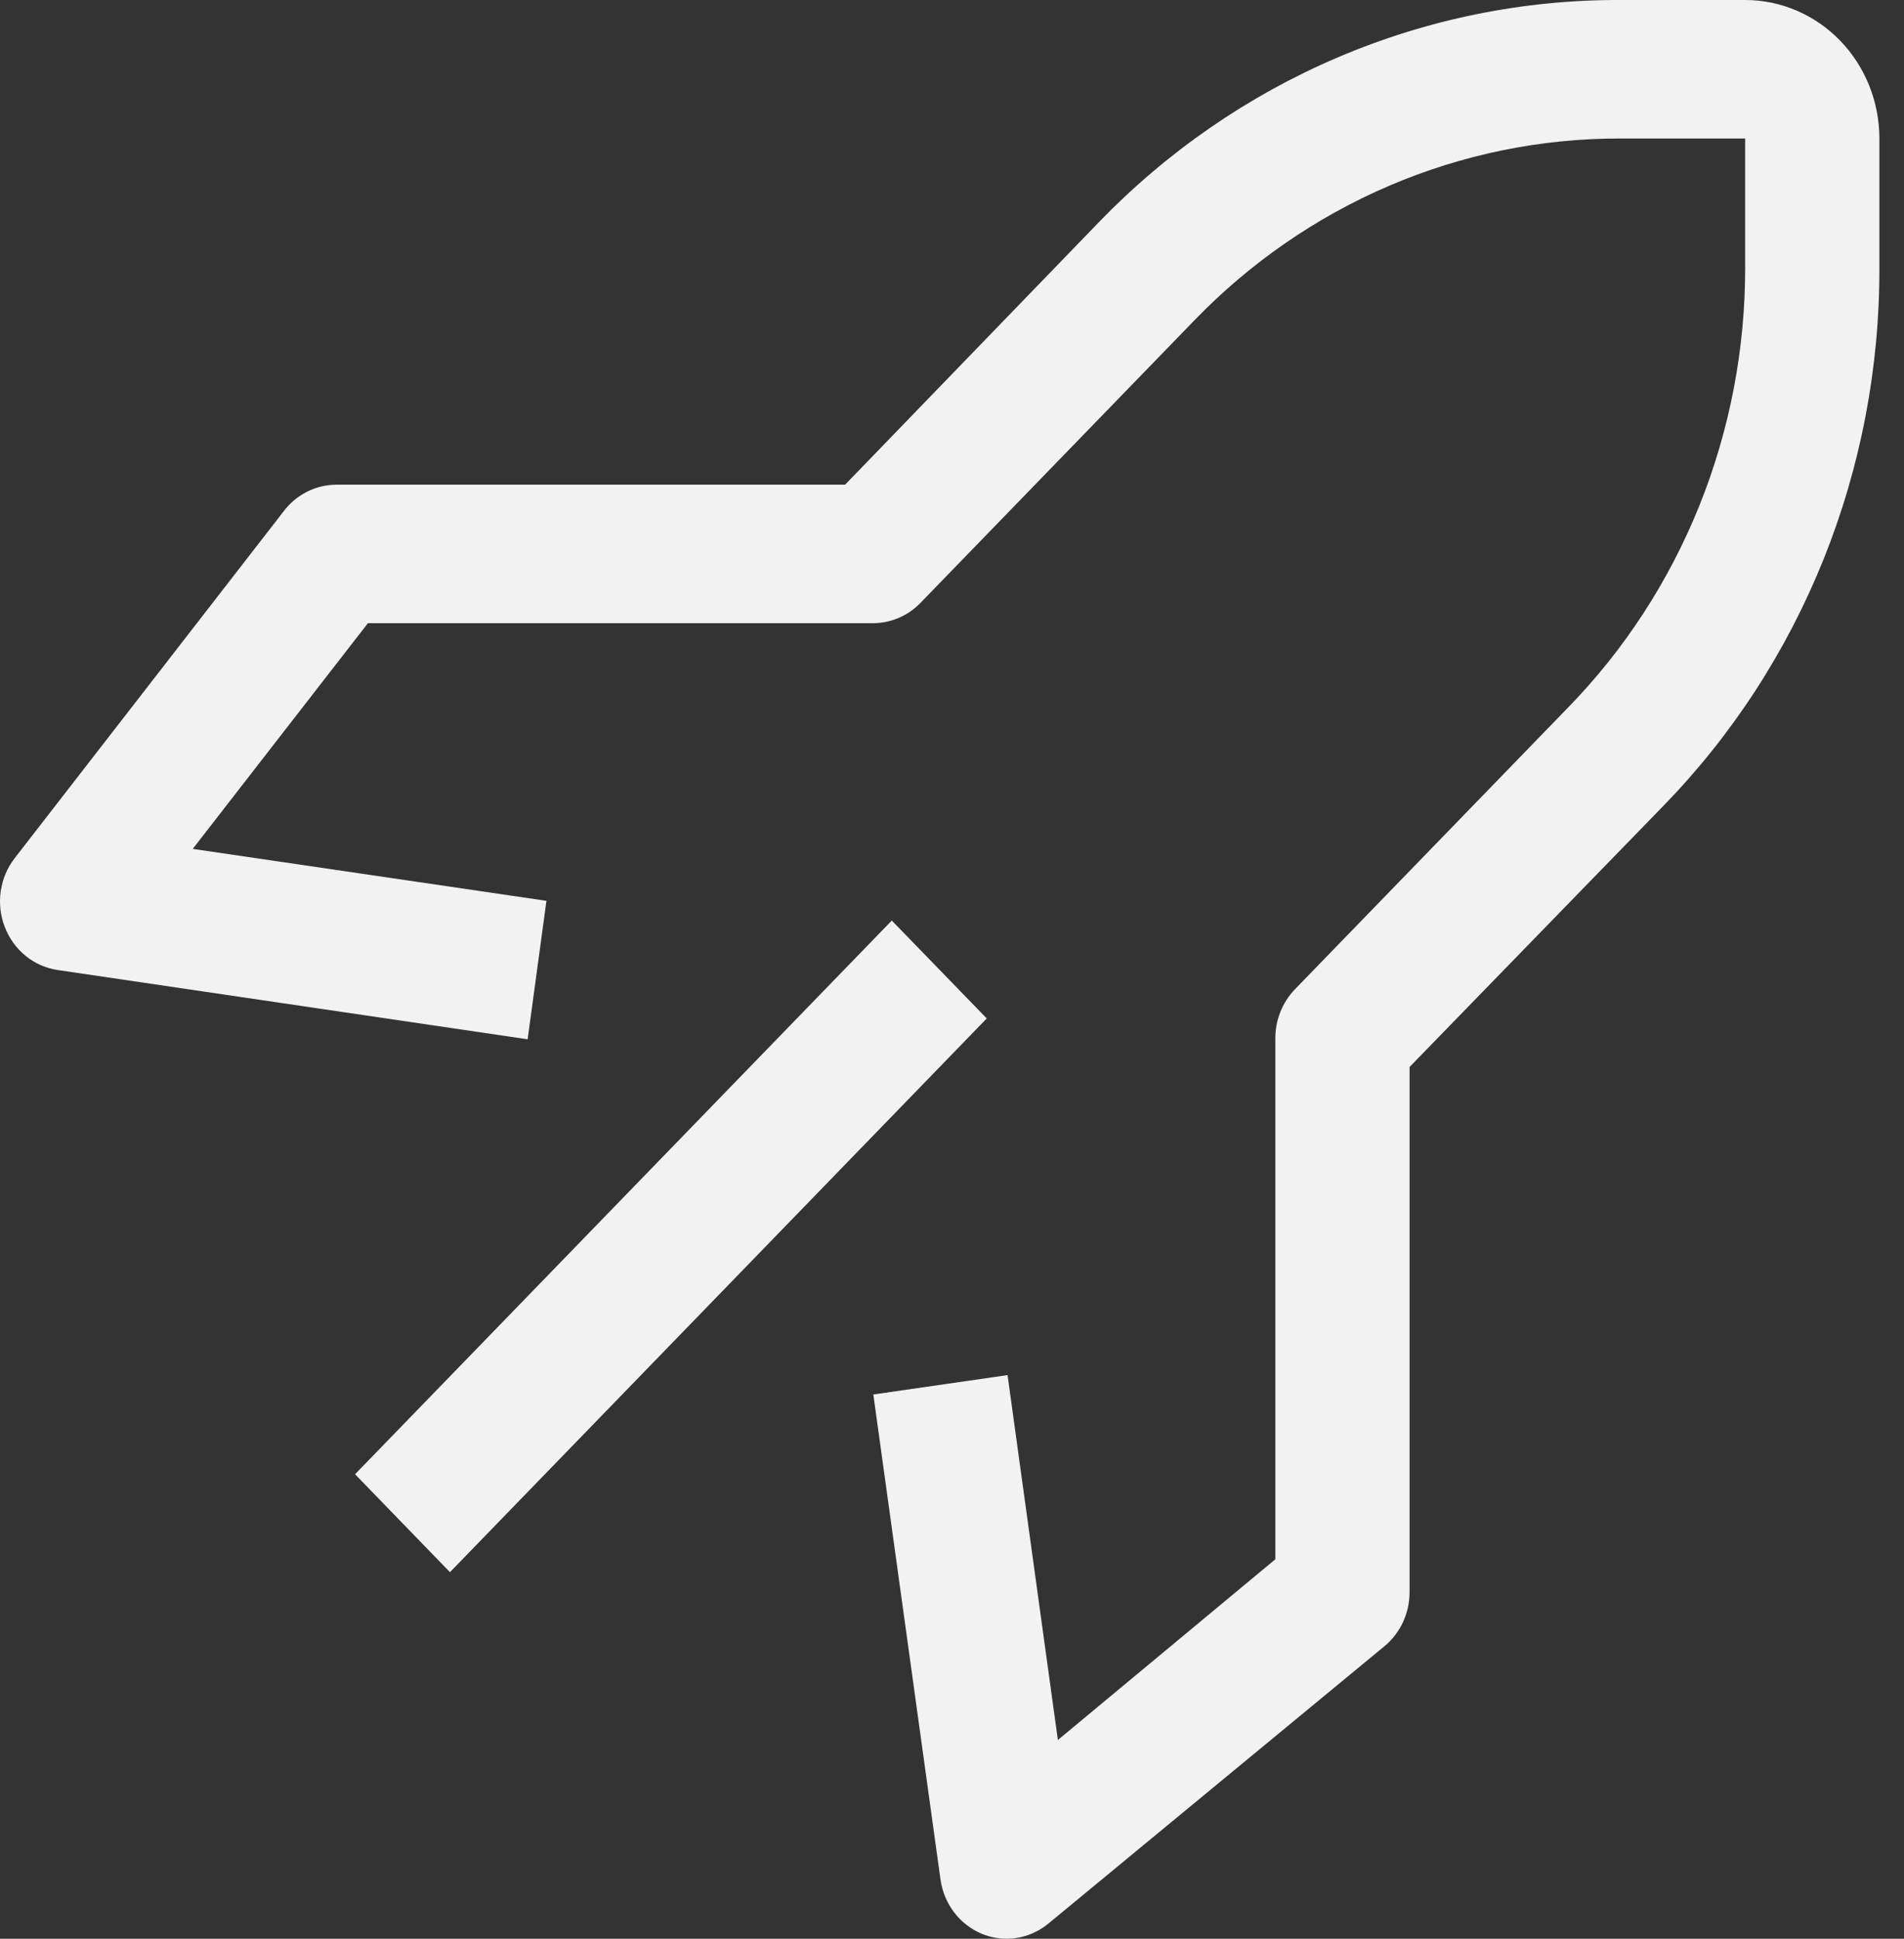
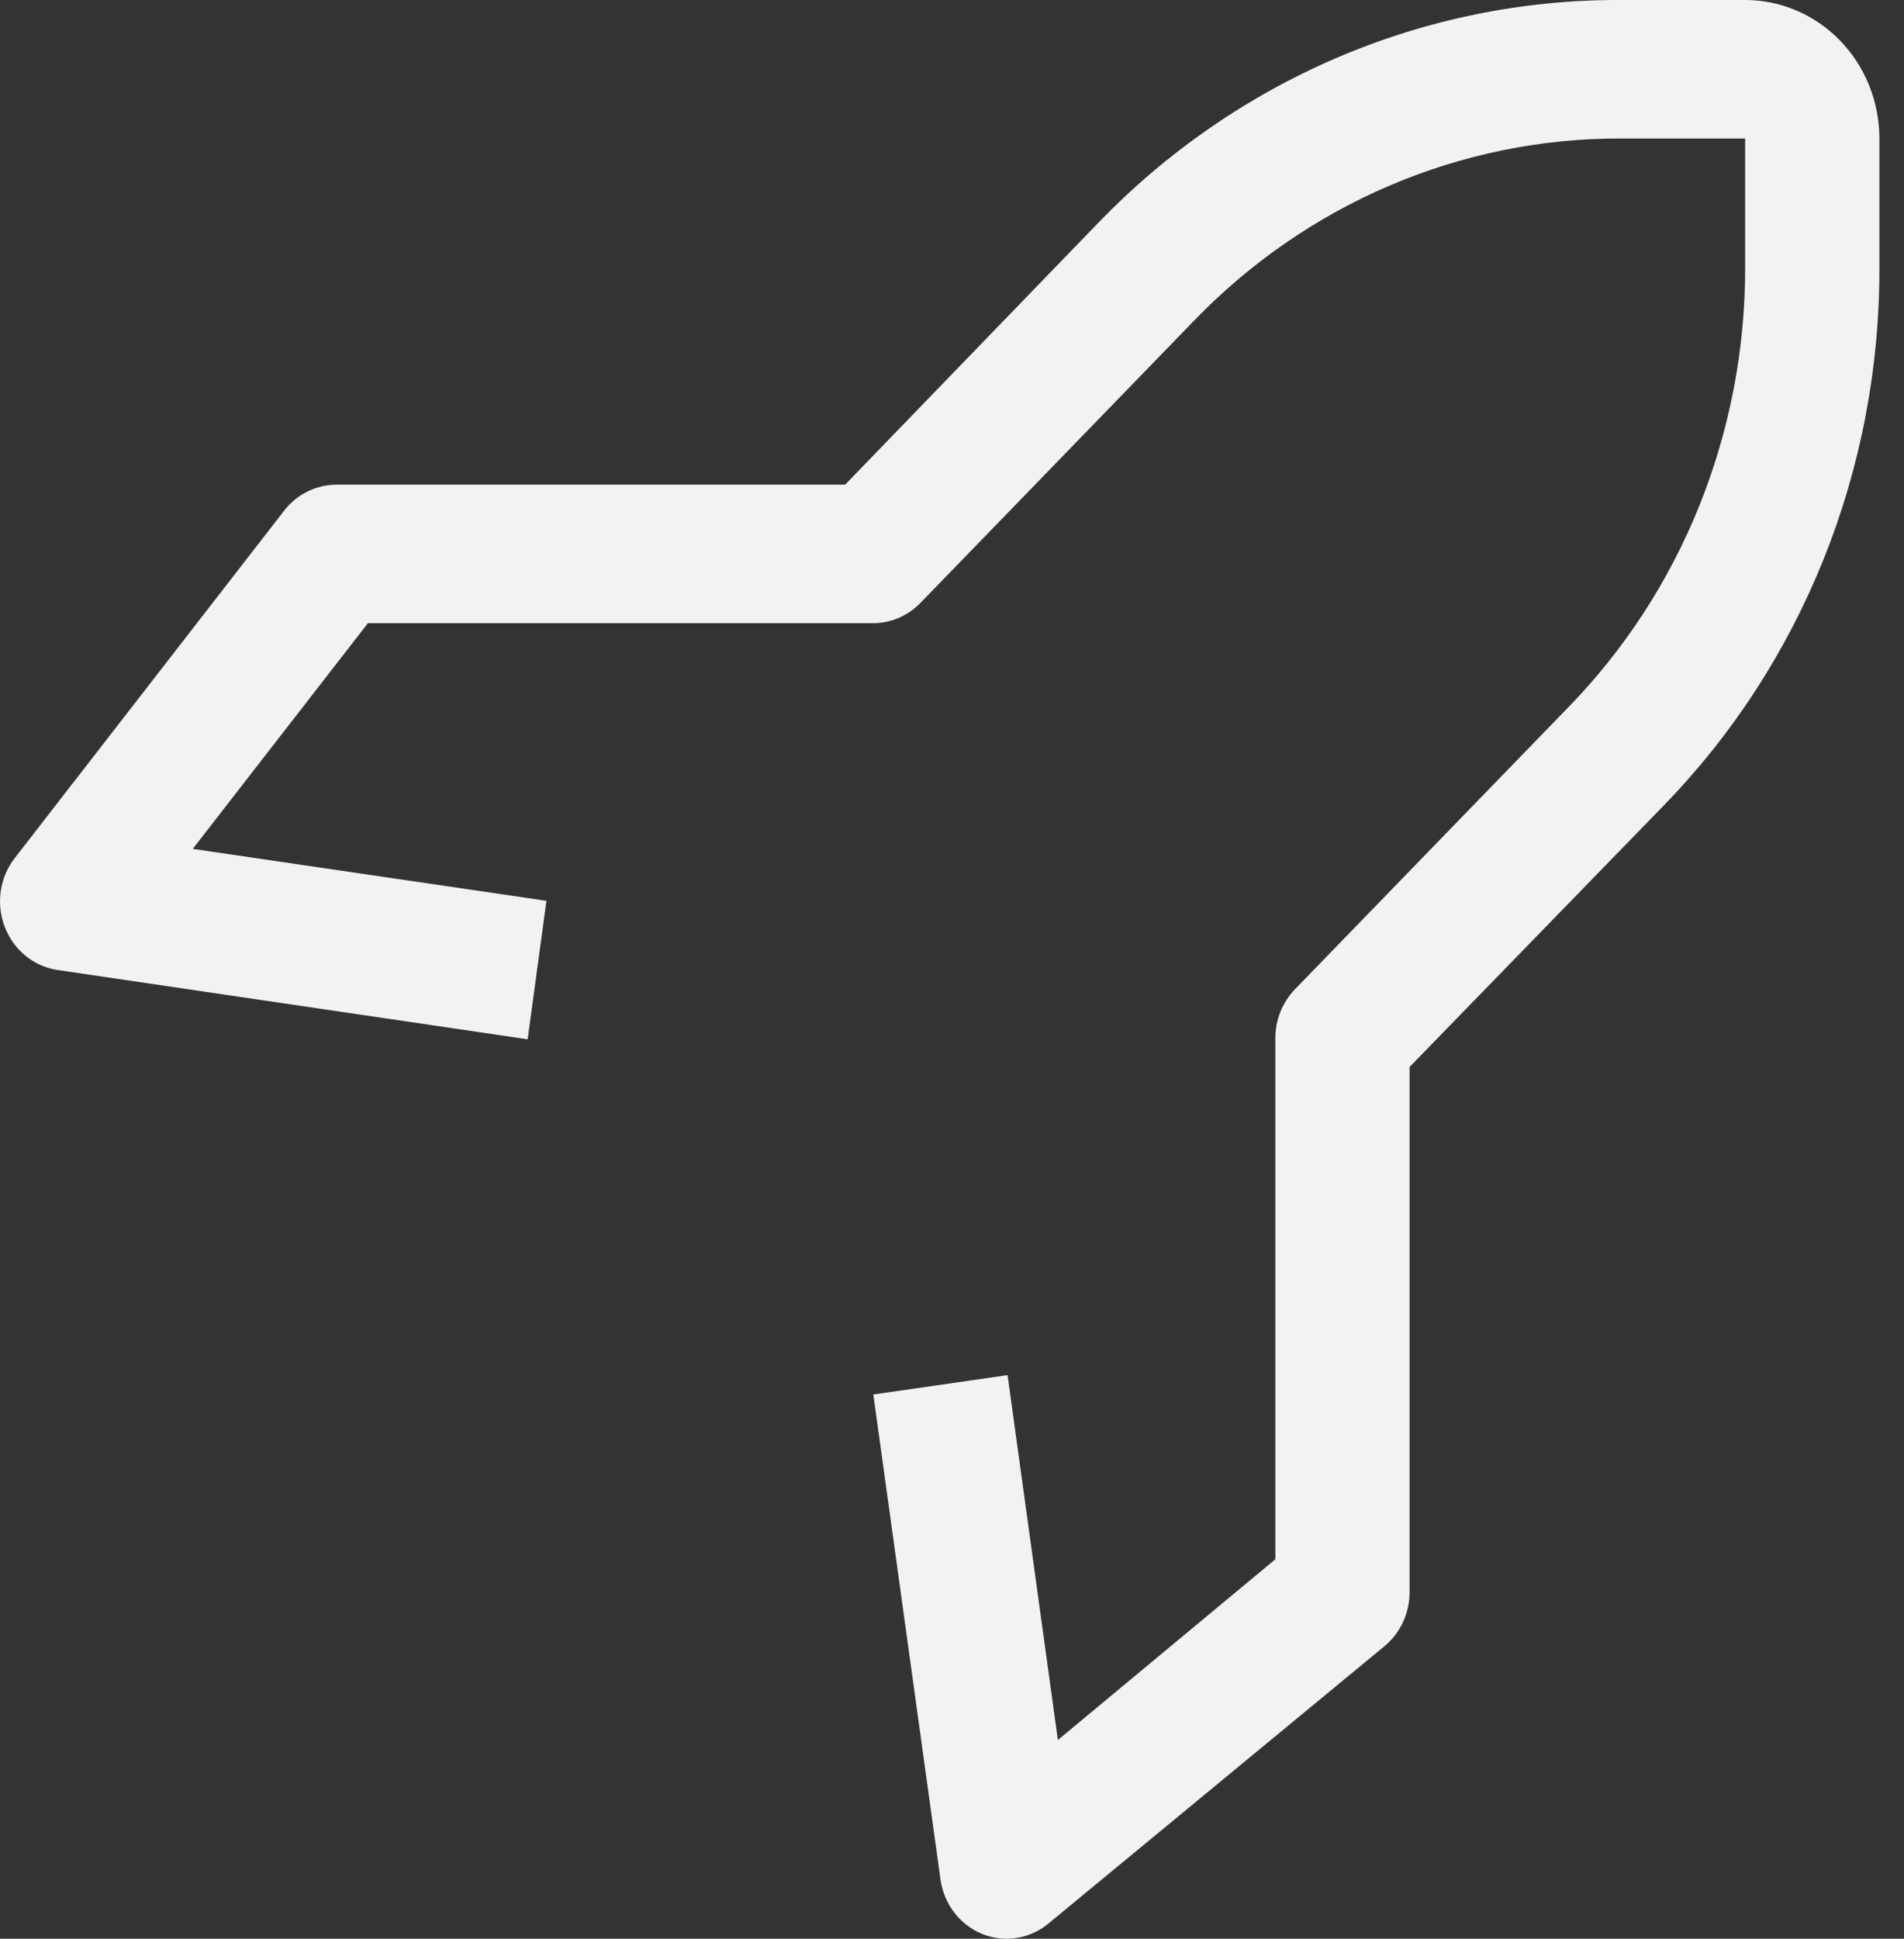
<svg xmlns="http://www.w3.org/2000/svg" width="56" height="57" viewBox="0 0 56 57" fill="none">
  <rect x="0" y="0" width="56" height="57" fill="#333333" stroke="none" />
-   <path d="M10.443 43.344L26.229 27.065L29.022 29.943L13.234 46.223L10.443 43.344Z" fill="#F2F2F2" />
  <path d="M29.614 57C29.364 57.001 29.116 56.952 28.883 56.858C28.56 56.724 28.276 56.506 28.061 56.223C27.847 55.941 27.708 55.605 27.66 55.249L25.686 40.999L29.634 40.429L31.114 51.157L37.51 45.844V30.536C37.508 30.268 37.558 30.002 37.656 29.754C37.755 29.506 37.899 29.281 38.082 29.09L46.117 20.805C47.772 19.109 49.085 17.092 49.98 14.87C50.874 12.647 51.333 10.264 51.328 7.858V4.072H47.656C45.323 4.067 43.012 4.54 40.857 5.462C38.702 6.385 36.746 7.739 35.102 9.446L27.067 17.731C26.883 17.92 26.664 18.069 26.424 18.17C26.183 18.272 25.926 18.323 25.666 18.322H10.821L5.669 24.958L16.072 26.485L15.519 30.556L1.701 28.52C1.356 28.471 1.031 28.328 0.757 28.106C0.483 27.884 0.271 27.592 0.142 27.258C0.011 26.922 -0.03 26.557 0.022 26.199C0.074 25.841 0.217 25.504 0.438 25.223L8.334 15.044C8.516 14.8 8.749 14.602 9.015 14.465C9.282 14.327 9.575 14.254 9.874 14.25H24.856L32.298 6.555C34.31 4.469 36.704 2.815 39.34 1.69C41.977 0.565 44.803 -0.01 47.656 0H51.328C52.375 0 53.379 0.429 54.12 1.193C54.86 1.956 55.276 2.992 55.276 4.072V7.858C55.286 10.8 54.729 13.715 53.638 16.434C52.547 19.153 50.943 21.621 48.92 23.696L41.458 31.37V46.821C41.457 47.127 41.388 47.429 41.259 47.704C41.129 47.978 40.941 48.22 40.708 48.409L30.838 56.552C30.49 56.84 30.059 56.997 29.614 57Z" fill="#F2F2F2" />
</svg>